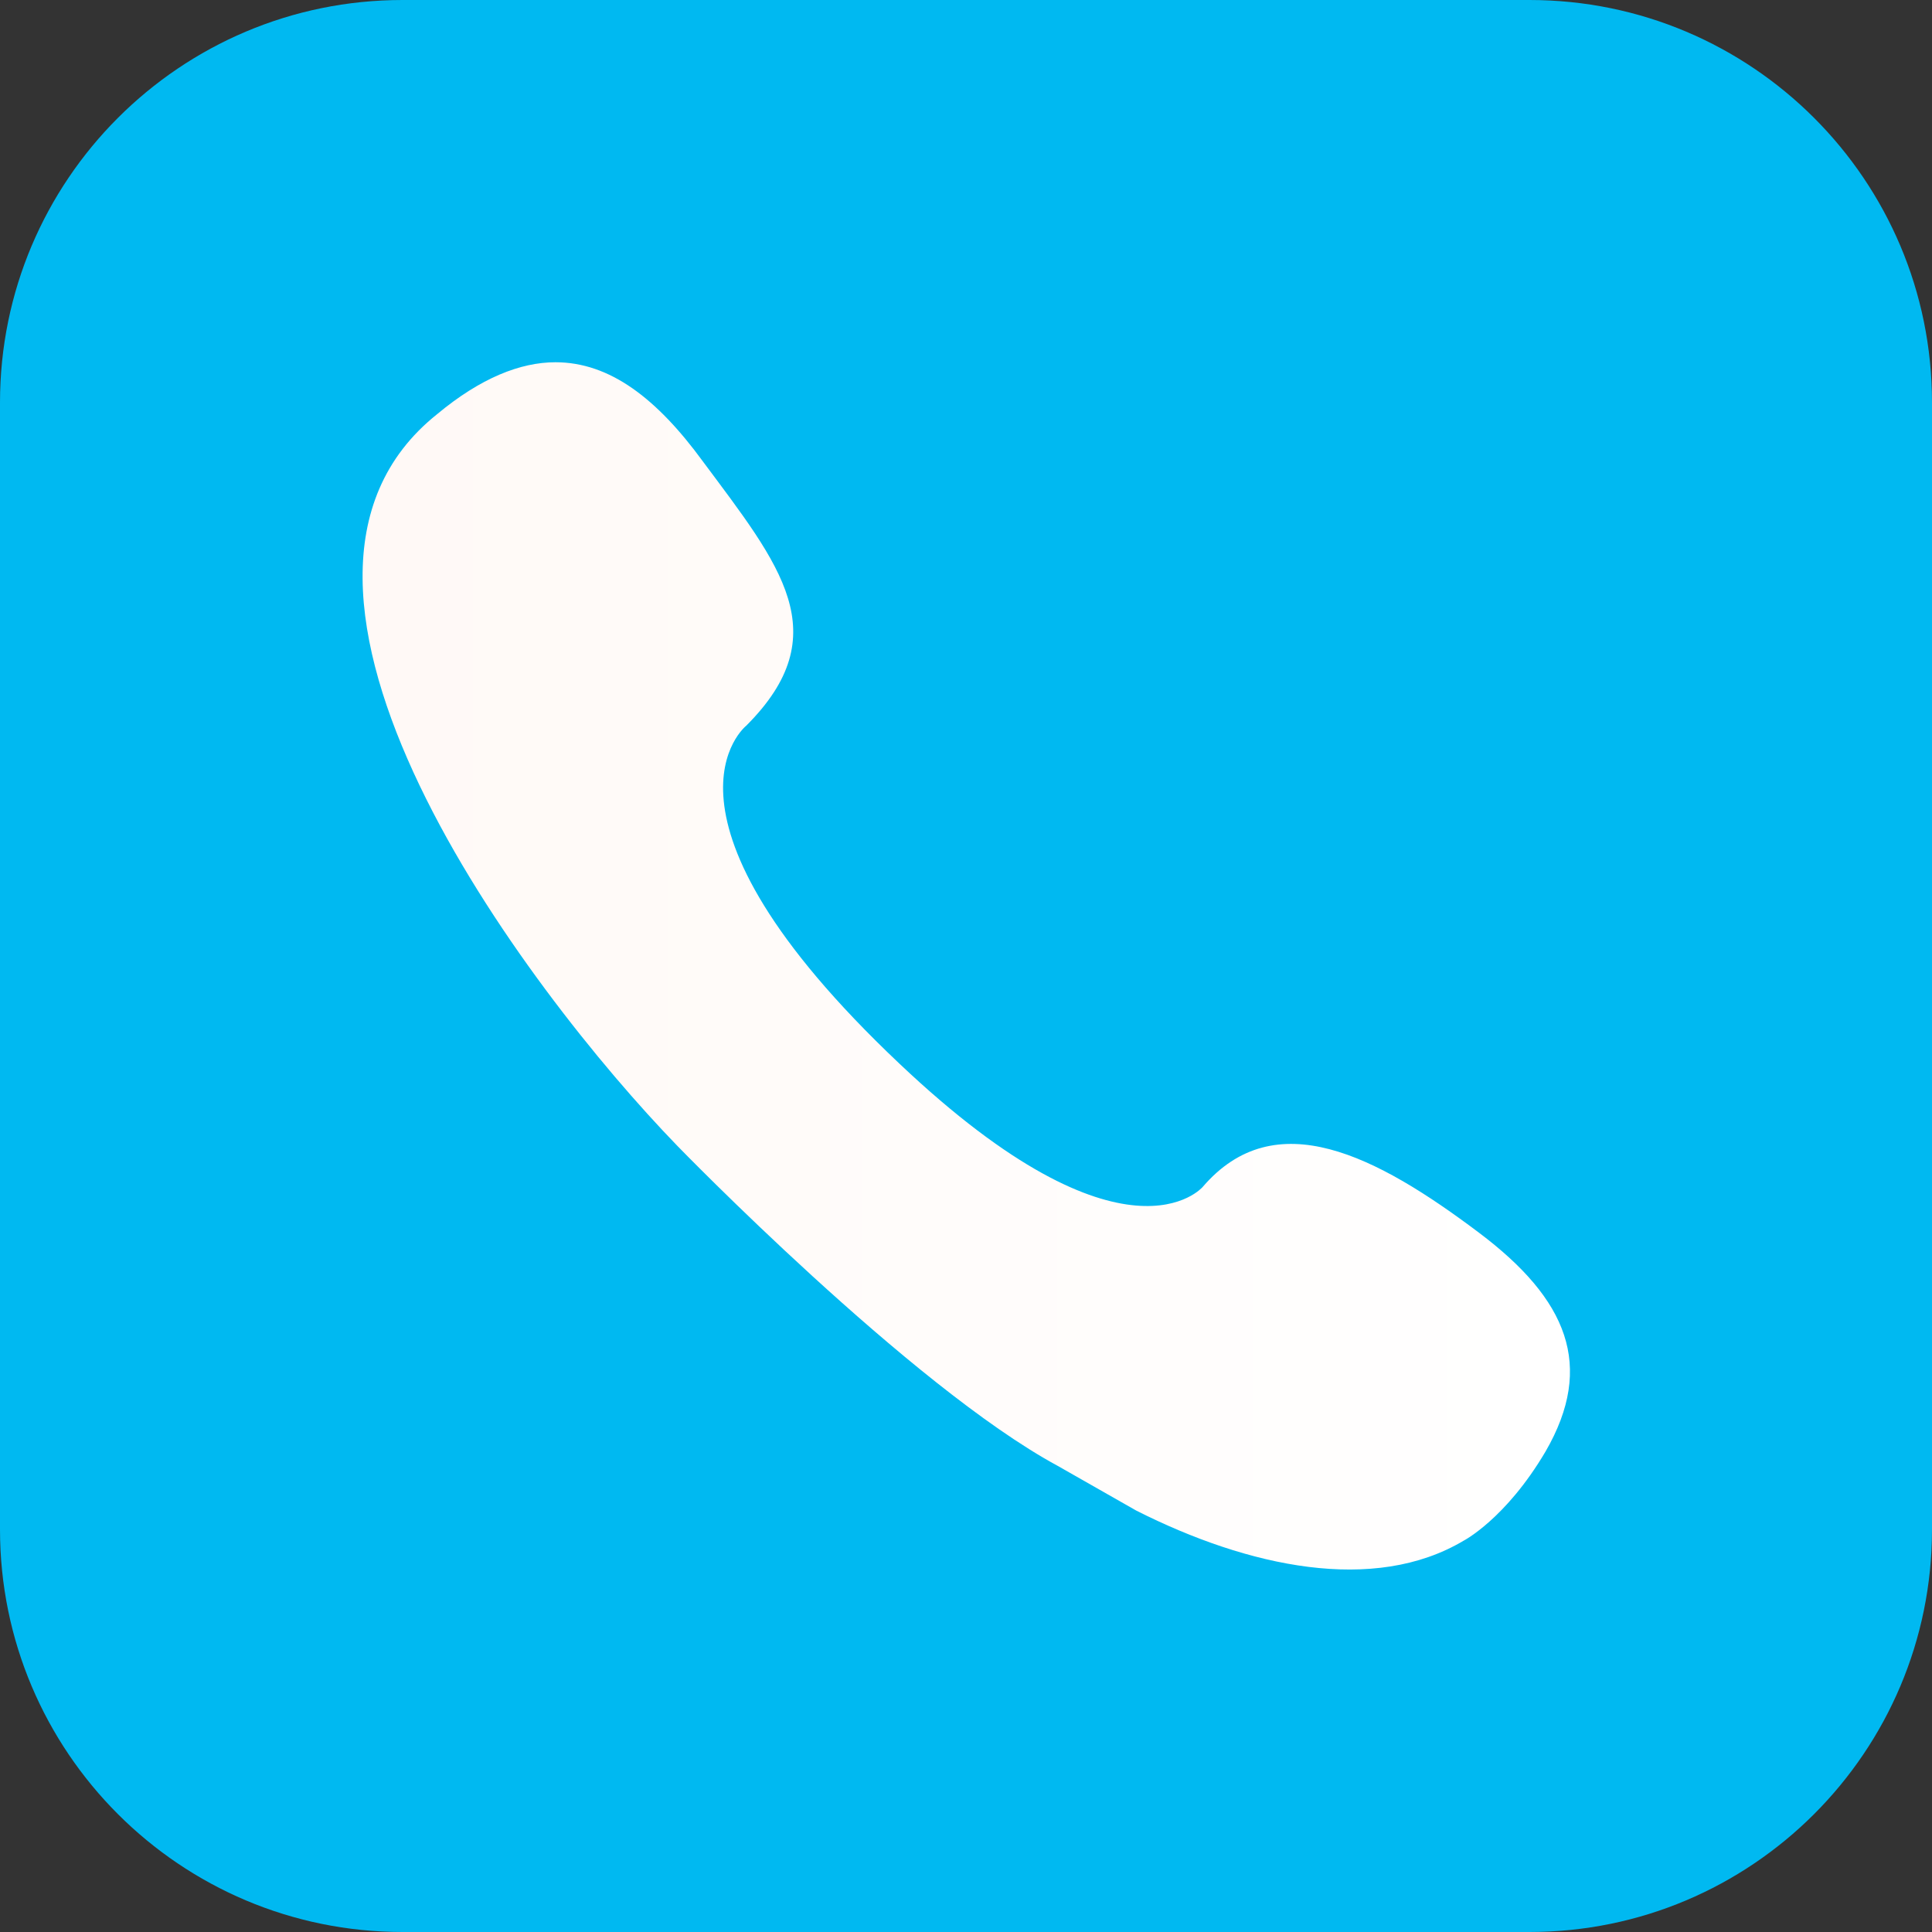
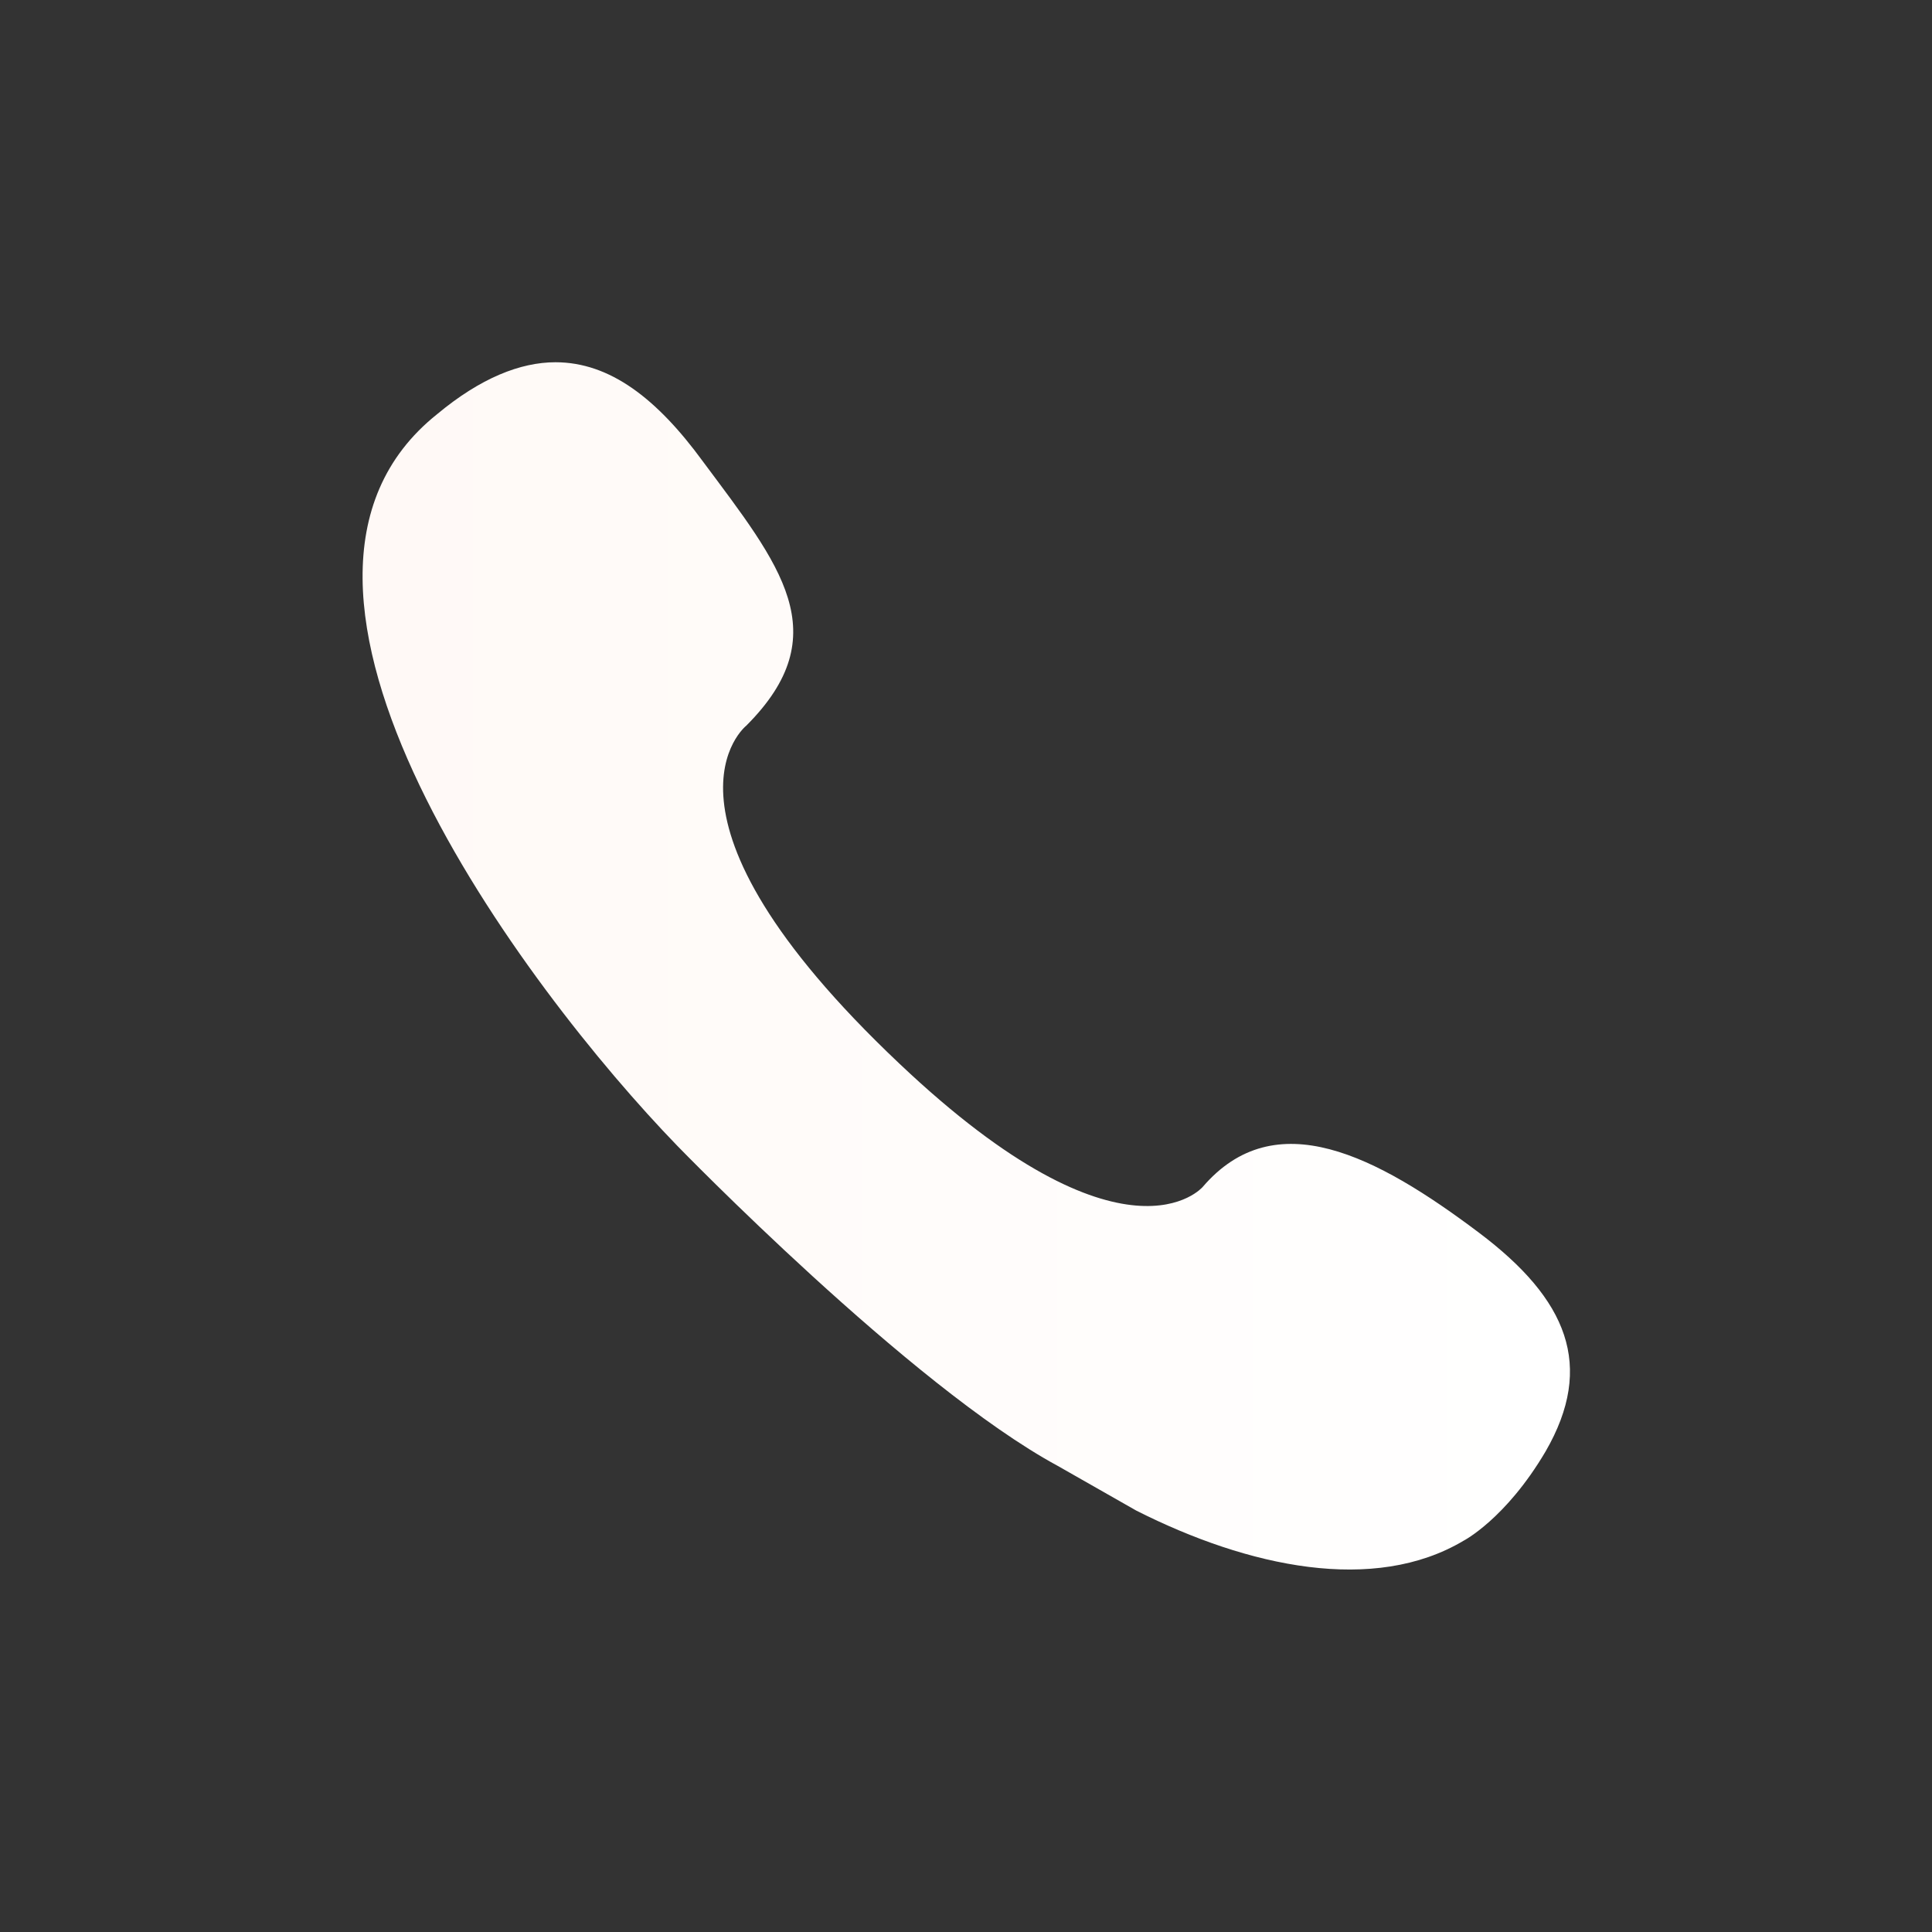
<svg xmlns="http://www.w3.org/2000/svg" width="100%" height="100%" viewBox="0 0 24 24" version="1.1" xml:space="preserve" style="fill-rule:evenodd;clip-rule:evenodd;stroke-linejoin:round;stroke-miterlimit:2;">
  <rect x="0" y="0" width="24" height="24" fill="#333333" stroke="none" />
  <g transform="matrix(1,0,0,1,-165,-3945)">
    <g>
      <g transform="matrix(1,0,0,1,184,3945)">
-         <path d="M0,24L-14,24C-16.761,24 -19,21.761 -19,19L-19,5C-19,2.239 -16.761,0 -14,0L0,0C2.761,0 5,2.239 5,5L5,19C5,21.761 2.761,24 0,24" style="fill:#00b9f1;fill-rule:nonzero;" />
-       </g>
+         </g>
      <g transform="matrix(15,0,0,-15,169.5,3957.3)">
-         <path d="M0.062,0.477C-0.116,0.335 0.135,0.001 0.261,-0.129C0.261,-0.129 0.454,-0.328 0.576,-0.394L0.641,-0.431C0.734,-0.478 0.838,-0.5 0.912,-0.456C0.912,-0.456 0.947,-0.438 0.98,-0.382C1.021,-0.311 0.998,-0.256 0.925,-0.201C0.84,-0.137 0.756,-0.093 0.696,-0.163C0.696,-0.163 0.632,-0.238 0.445,-0.061C0.226,0.146 0.318,0.219 0.318,0.219C0.394,0.295 0.346,0.352 0.282,0.438C0.244,0.49 0.205,0.52 0.16,0.52C0.131,0.52 0.098,0.507 0.062,0.477Z" style="fill:url(#_Linear1);fill-rule:nonzero;" />
+         <path d="M0.062,0.477C-0.116,0.335 0.135,0.001 0.261,-0.129C0.261,-0.129 0.454,-0.328 0.576,-0.394L0.641,-0.431C0.734,-0.478 0.838,-0.5 0.912,-0.456C0.912,-0.456 0.947,-0.438 0.98,-0.382C1.021,-0.311 0.998,-0.256 0.925,-0.201C0.84,-0.137 0.756,-0.093 0.696,-0.163C0.696,-0.163 0.632,-0.238 0.445,-0.061C0.226,0.146 0.318,0.219 0.318,0.219C0.394,0.295 0.346,0.352 0.282,0.438C0.244,0.49 0.205,0.52 0.16,0.52C0.131,0.52 0.098,0.507 0.062,0.477" style="fill:url(#_Linear1);fill-rule:nonzero;" />
      </g>
    </g>
  </g>
  <defs>
    <linearGradient id="_Linear1" x1="0" y1="0" x2="1" y2="0" gradientUnits="userSpaceOnUse" gradientTransform="matrix(1,0,0,-1,0,0.02)">
      <stop offset="0" style="stop-color:rgb(255,249,246);stop-opacity:1" />
      <stop offset="0.01" style="stop-color:rgb(255,249,246);stop-opacity:1" />
      <stop offset="0.98" style="stop-color:white;stop-opacity:1" />
      <stop offset="1" style="stop-color:white;stop-opacity:1" />
    </linearGradient>
  </defs>
</svg>